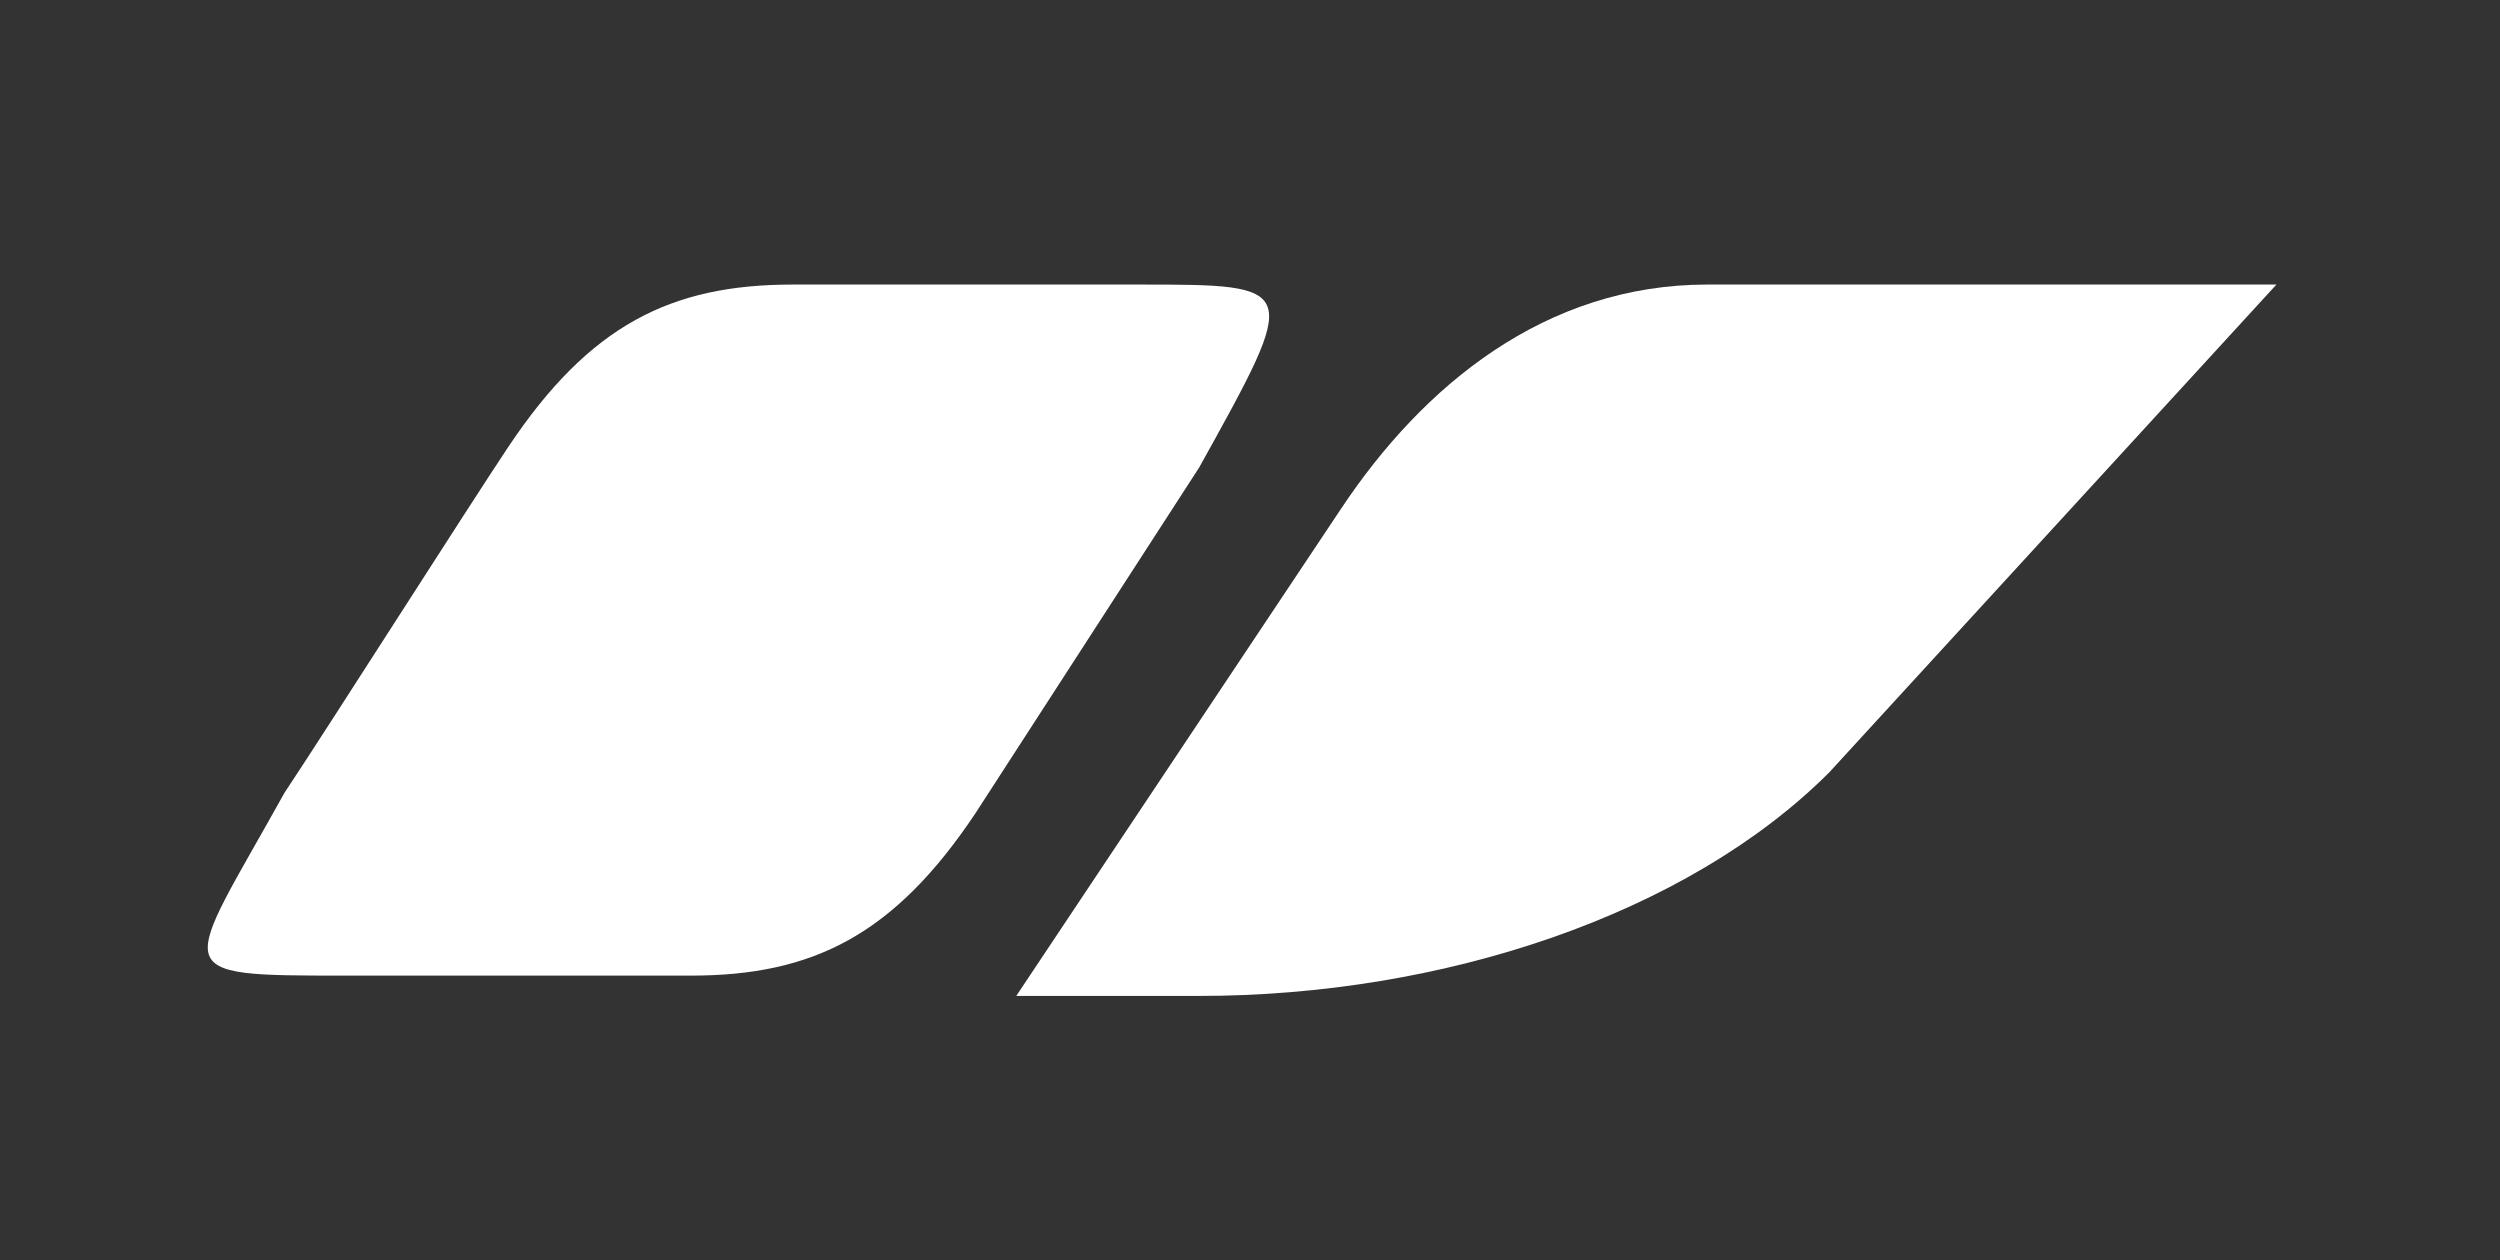
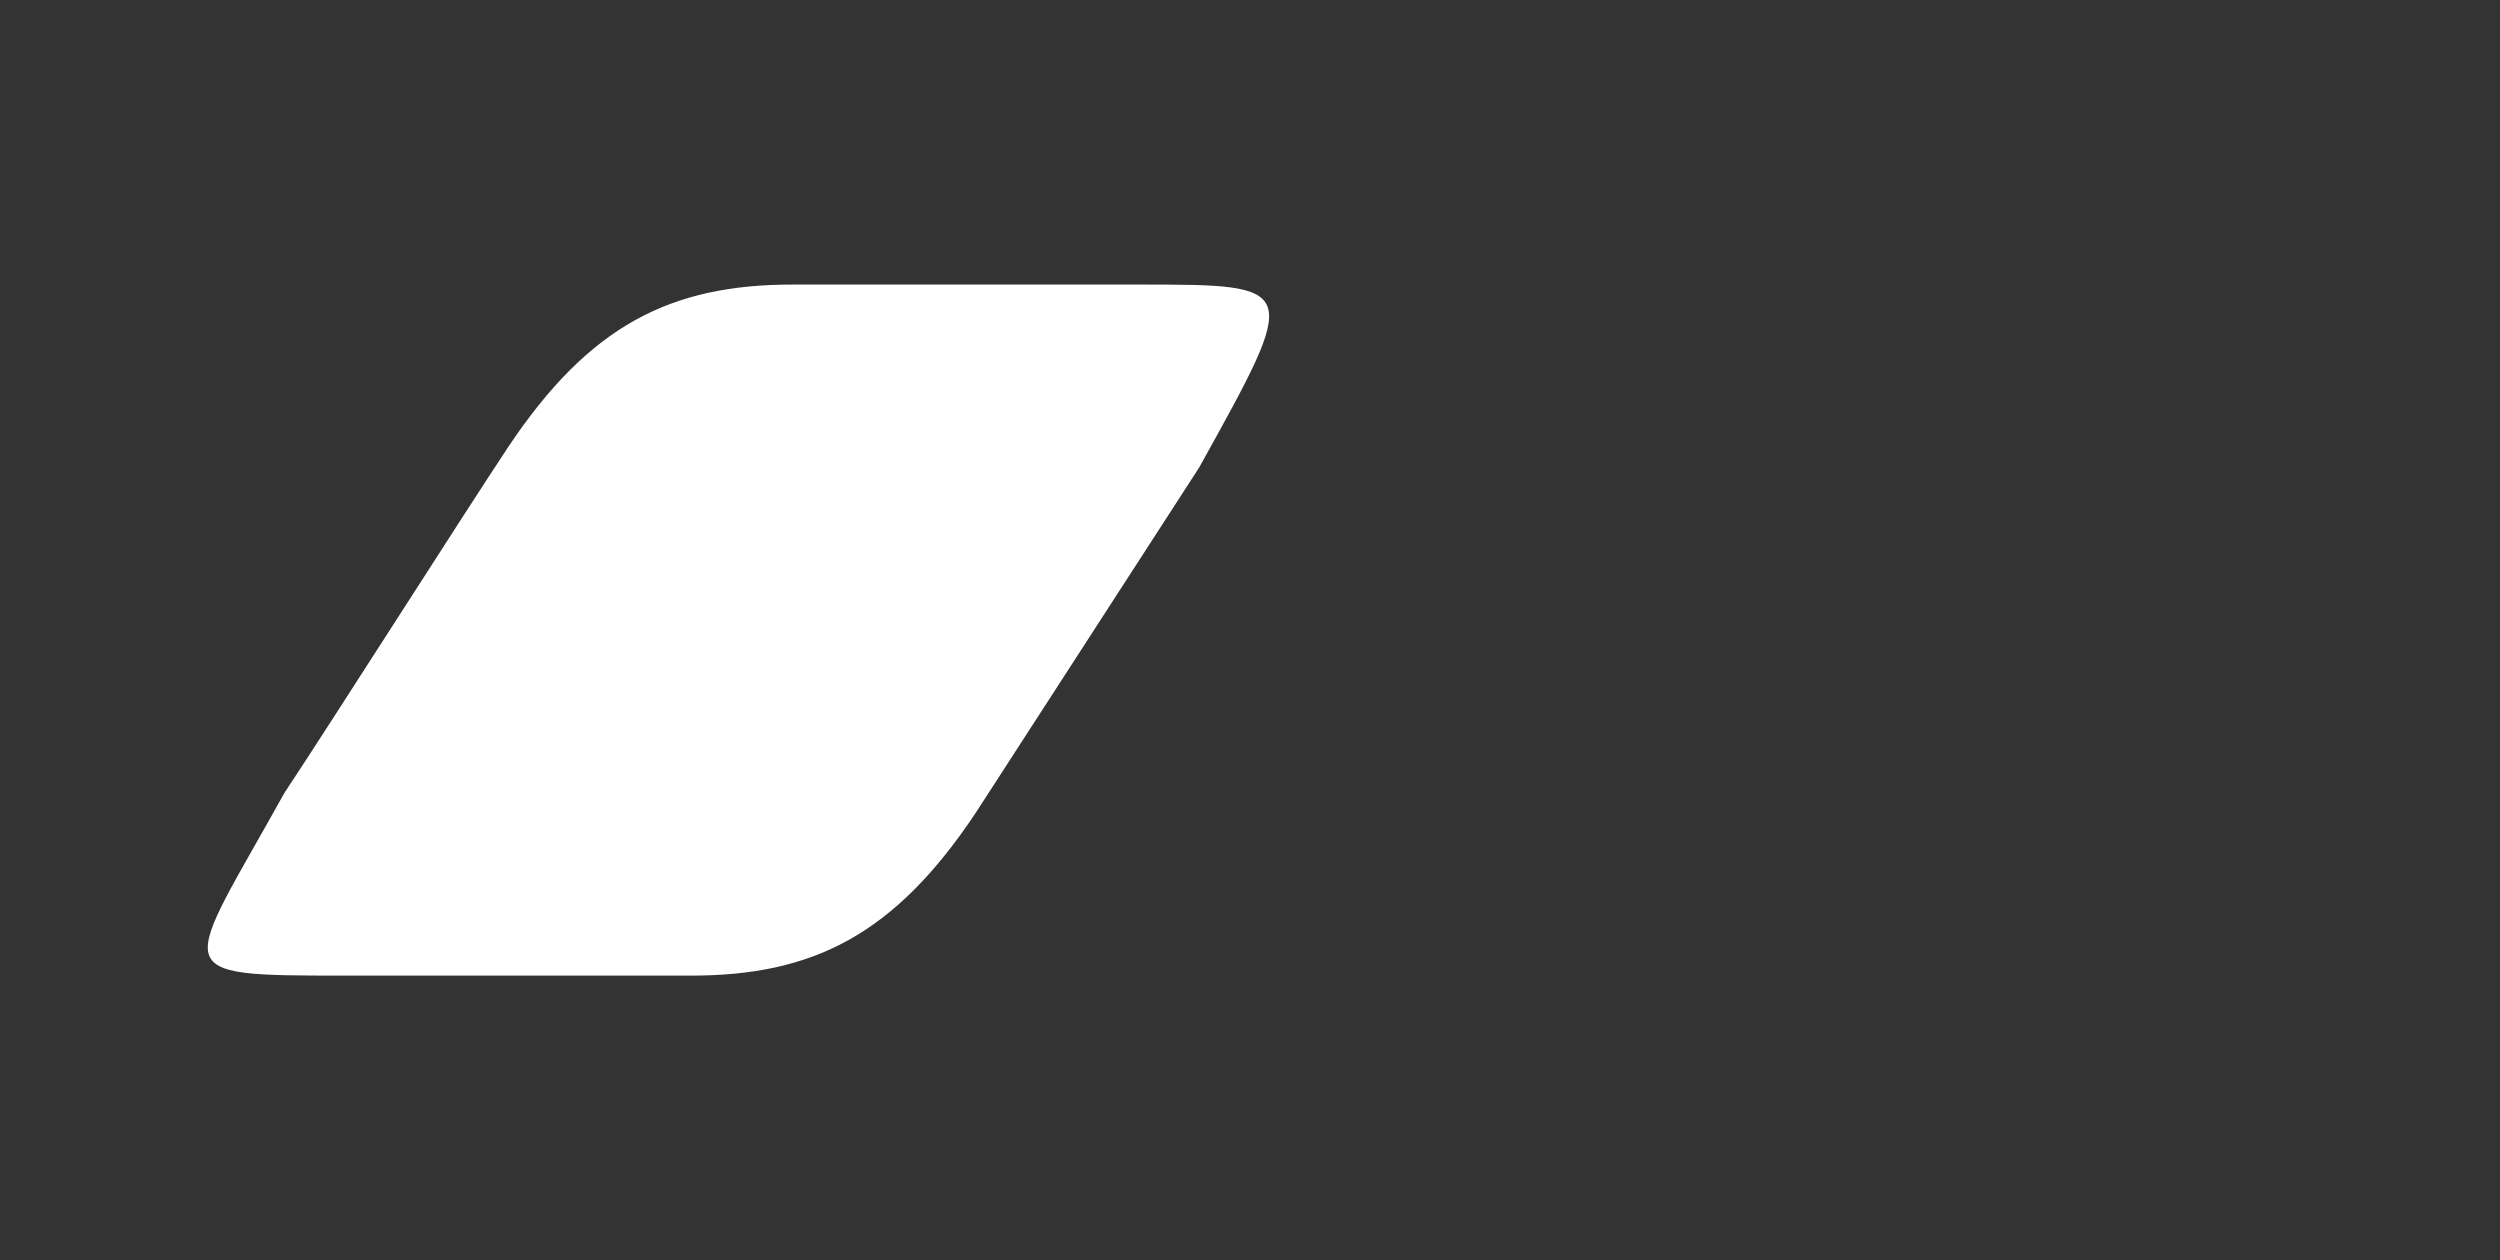
<svg xmlns="http://www.w3.org/2000/svg" id="Layer_1" version="1.1" viewBox="0 0 12.3 6.2">
  <rect x="0" y="0" width="12.3" height="6.2" fill="#333333" stroke="none" />
  <defs>
    <style>
      .st0 {
        fill: #fff;
      }
    </style>
  </defs>
  <path class="st0" d="M5.6,1.4h-1.7c-.6,0-1,.2-1.4.8-.2.3-.9,1.4-1.1,1.7-.5.9-.6.9.3.9h1.7c.6,0,1-.2,1.4-.8l1.1-1.7c.5-.9.5-.9-.3-.9h0Z" />
-   <path class="st0" d="M5.9,4.9c1.2,0,2.4-.4,3.1-1.1l2.2-2.4h-2.8c-.8,0-1.4.5-1.8,1.1l-1.6,2.4" />
</svg>